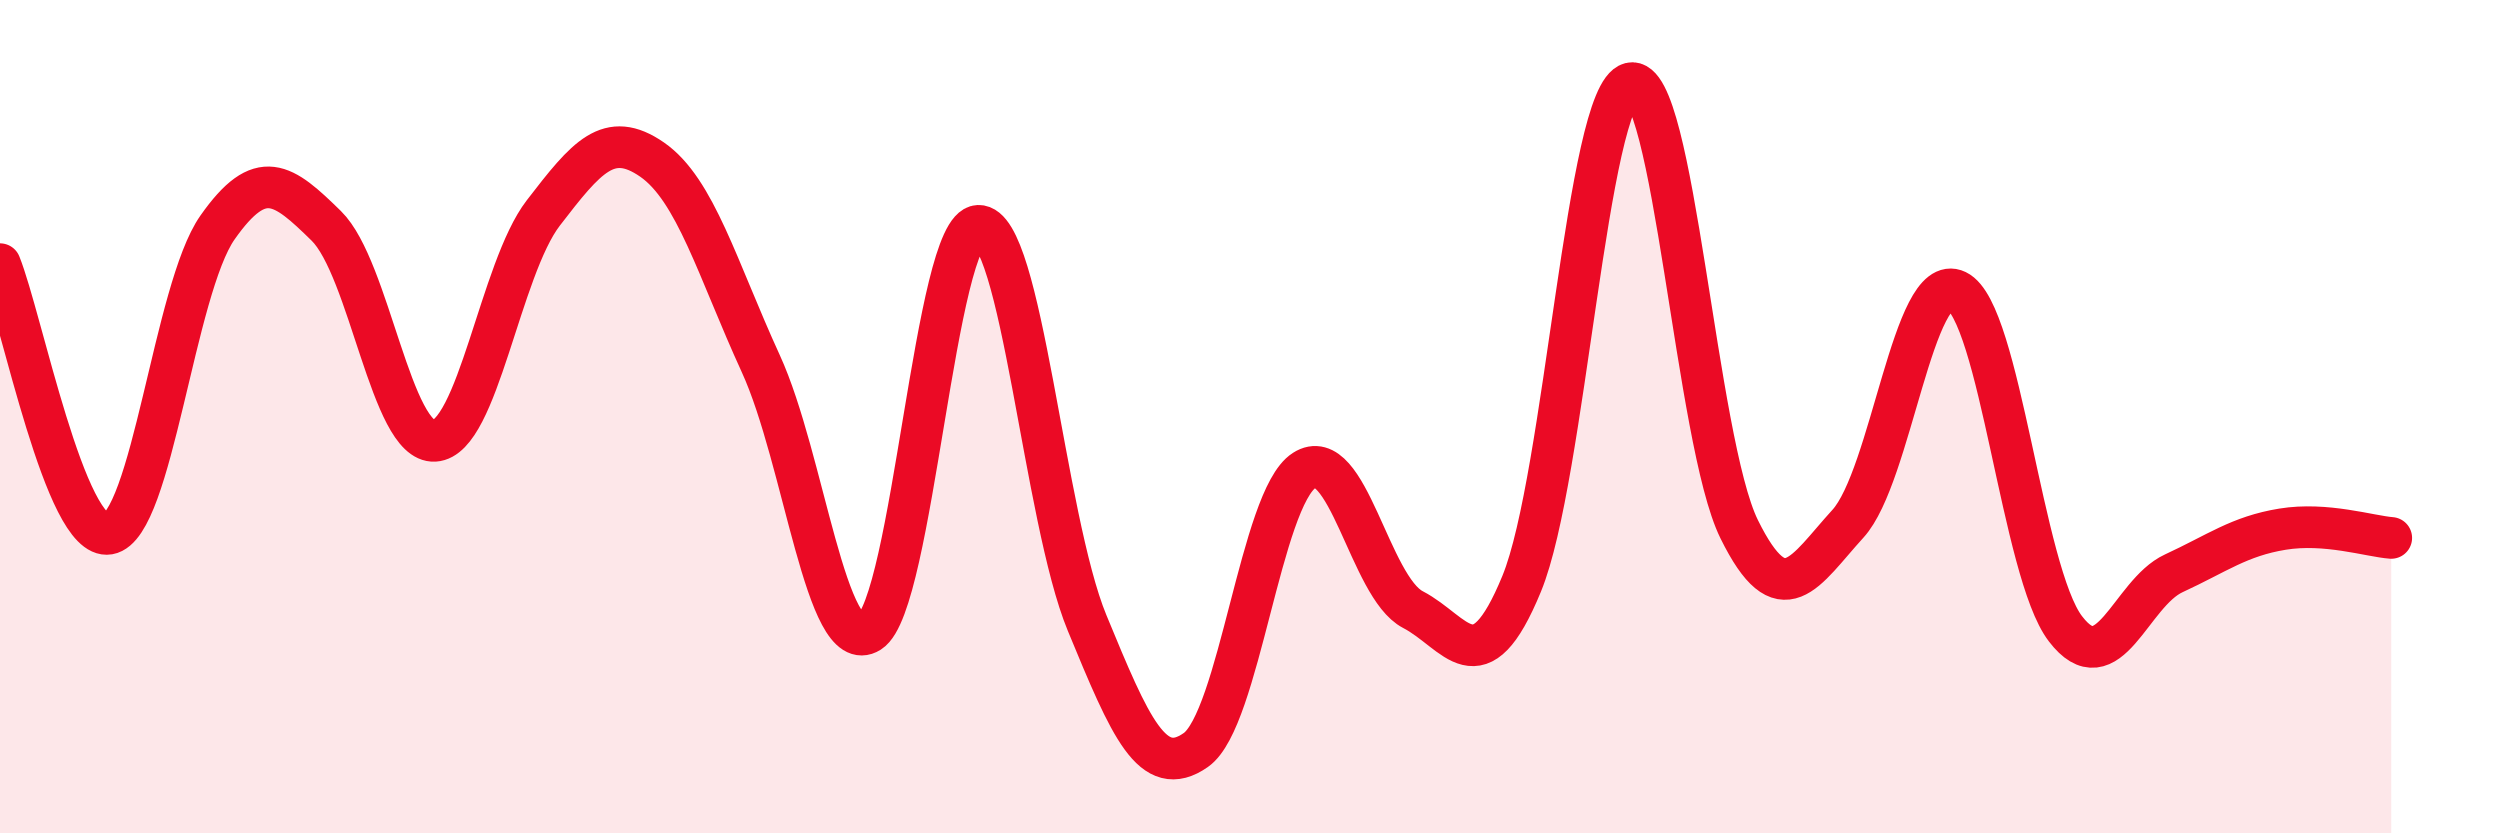
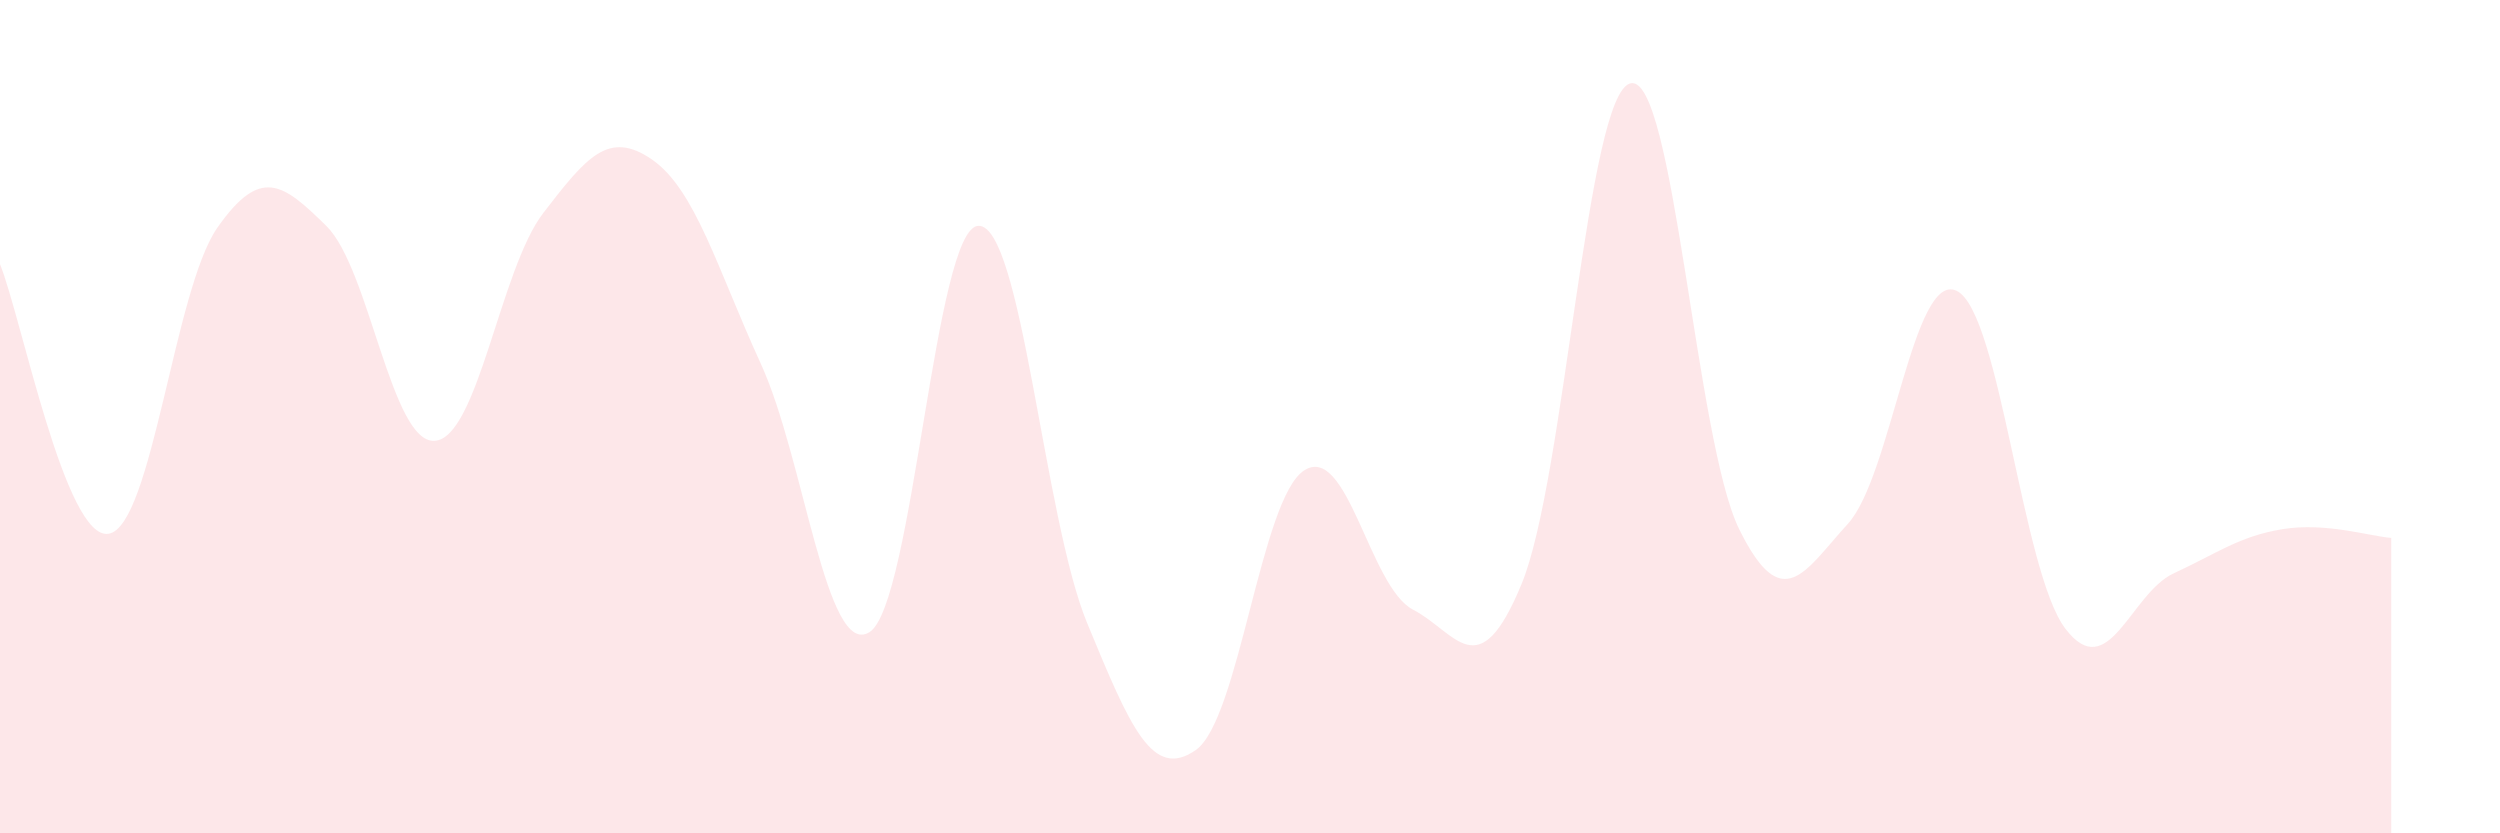
<svg xmlns="http://www.w3.org/2000/svg" width="60" height="20" viewBox="0 0 60 20">
  <path d="M 0,6.34 C 0.52,7.63 1.57,12.99 2.61,12.81 C 3.65,12.63 4.18,6.94 5.22,5.46 C 6.26,3.98 6.79,4.4 7.83,5.42 C 8.87,6.44 9.39,10.64 10.43,10.58 C 11.47,10.52 12,6.46 13.04,5.11 C 14.08,3.76 14.61,3.11 15.65,3.83 C 16.69,4.55 17.22,6.46 18.26,8.73 C 19.3,11 19.83,15.83 20.87,15.17 C 21.91,14.51 22.44,5.46 23.48,5.42 C 24.52,5.38 25.05,12.43 26.09,14.95 C 27.13,17.47 27.66,18.73 28.7,18 C 29.74,17.27 30.26,11.96 31.3,11.29 C 32.34,10.62 32.87,14.09 33.91,14.63 C 34.95,15.17 35.48,16.54 36.52,14.01 C 37.56,11.48 38.09,2.26 39.13,2 C 40.17,1.74 40.7,10.59 41.74,12.7 C 42.78,14.81 43.31,13.71 44.35,12.57 C 45.39,11.43 45.92,6.48 46.96,6.98 C 48,7.48 48.53,13.73 49.57,15.09 C 50.61,16.45 51.13,14.24 52.17,13.76 C 53.21,13.28 53.74,12.87 54.78,12.7 C 55.82,12.53 56.87,12.87 57.39,12.91L57.39 20L0 20Z" fill="#EB0A25" opacity="0.1" stroke-linecap="round" stroke-linejoin="round" />
-   <path d="M 0,6.34 C 0.52,7.63 1.57,12.99 2.61,12.81 C 3.65,12.63 4.18,6.94 5.22,5.46 C 6.26,3.98 6.79,4.4 7.83,5.42 C 8.87,6.44 9.39,10.64 10.43,10.58 C 11.47,10.52 12,6.46 13.04,5.11 C 14.08,3.76 14.61,3.11 15.65,3.83 C 16.69,4.55 17.22,6.46 18.26,8.73 C 19.3,11 19.83,15.83 20.87,15.17 C 21.91,14.51 22.44,5.46 23.48,5.42 C 24.52,5.38 25.05,12.43 26.09,14.95 C 27.13,17.47 27.66,18.73 28.7,18 C 29.74,17.27 30.26,11.96 31.3,11.29 C 32.34,10.62 32.87,14.09 33.91,14.63 C 34.95,15.17 35.48,16.54 36.52,14.01 C 37.56,11.48 38.09,2.26 39.13,2 C 40.17,1.74 40.7,10.59 41.74,12.7 C 42.78,14.81 43.31,13.71 44.35,12.57 C 45.39,11.43 45.92,6.48 46.96,6.98 C 48,7.48 48.53,13.73 49.57,15.09 C 50.61,16.45 51.13,14.24 52.17,13.76 C 53.21,13.28 53.74,12.87 54.78,12.7 C 55.82,12.53 56.87,12.87 57.39,12.91" stroke="#EB0A25" stroke-width="1" fill="none" stroke-linecap="round" stroke-linejoin="round" />
</svg>